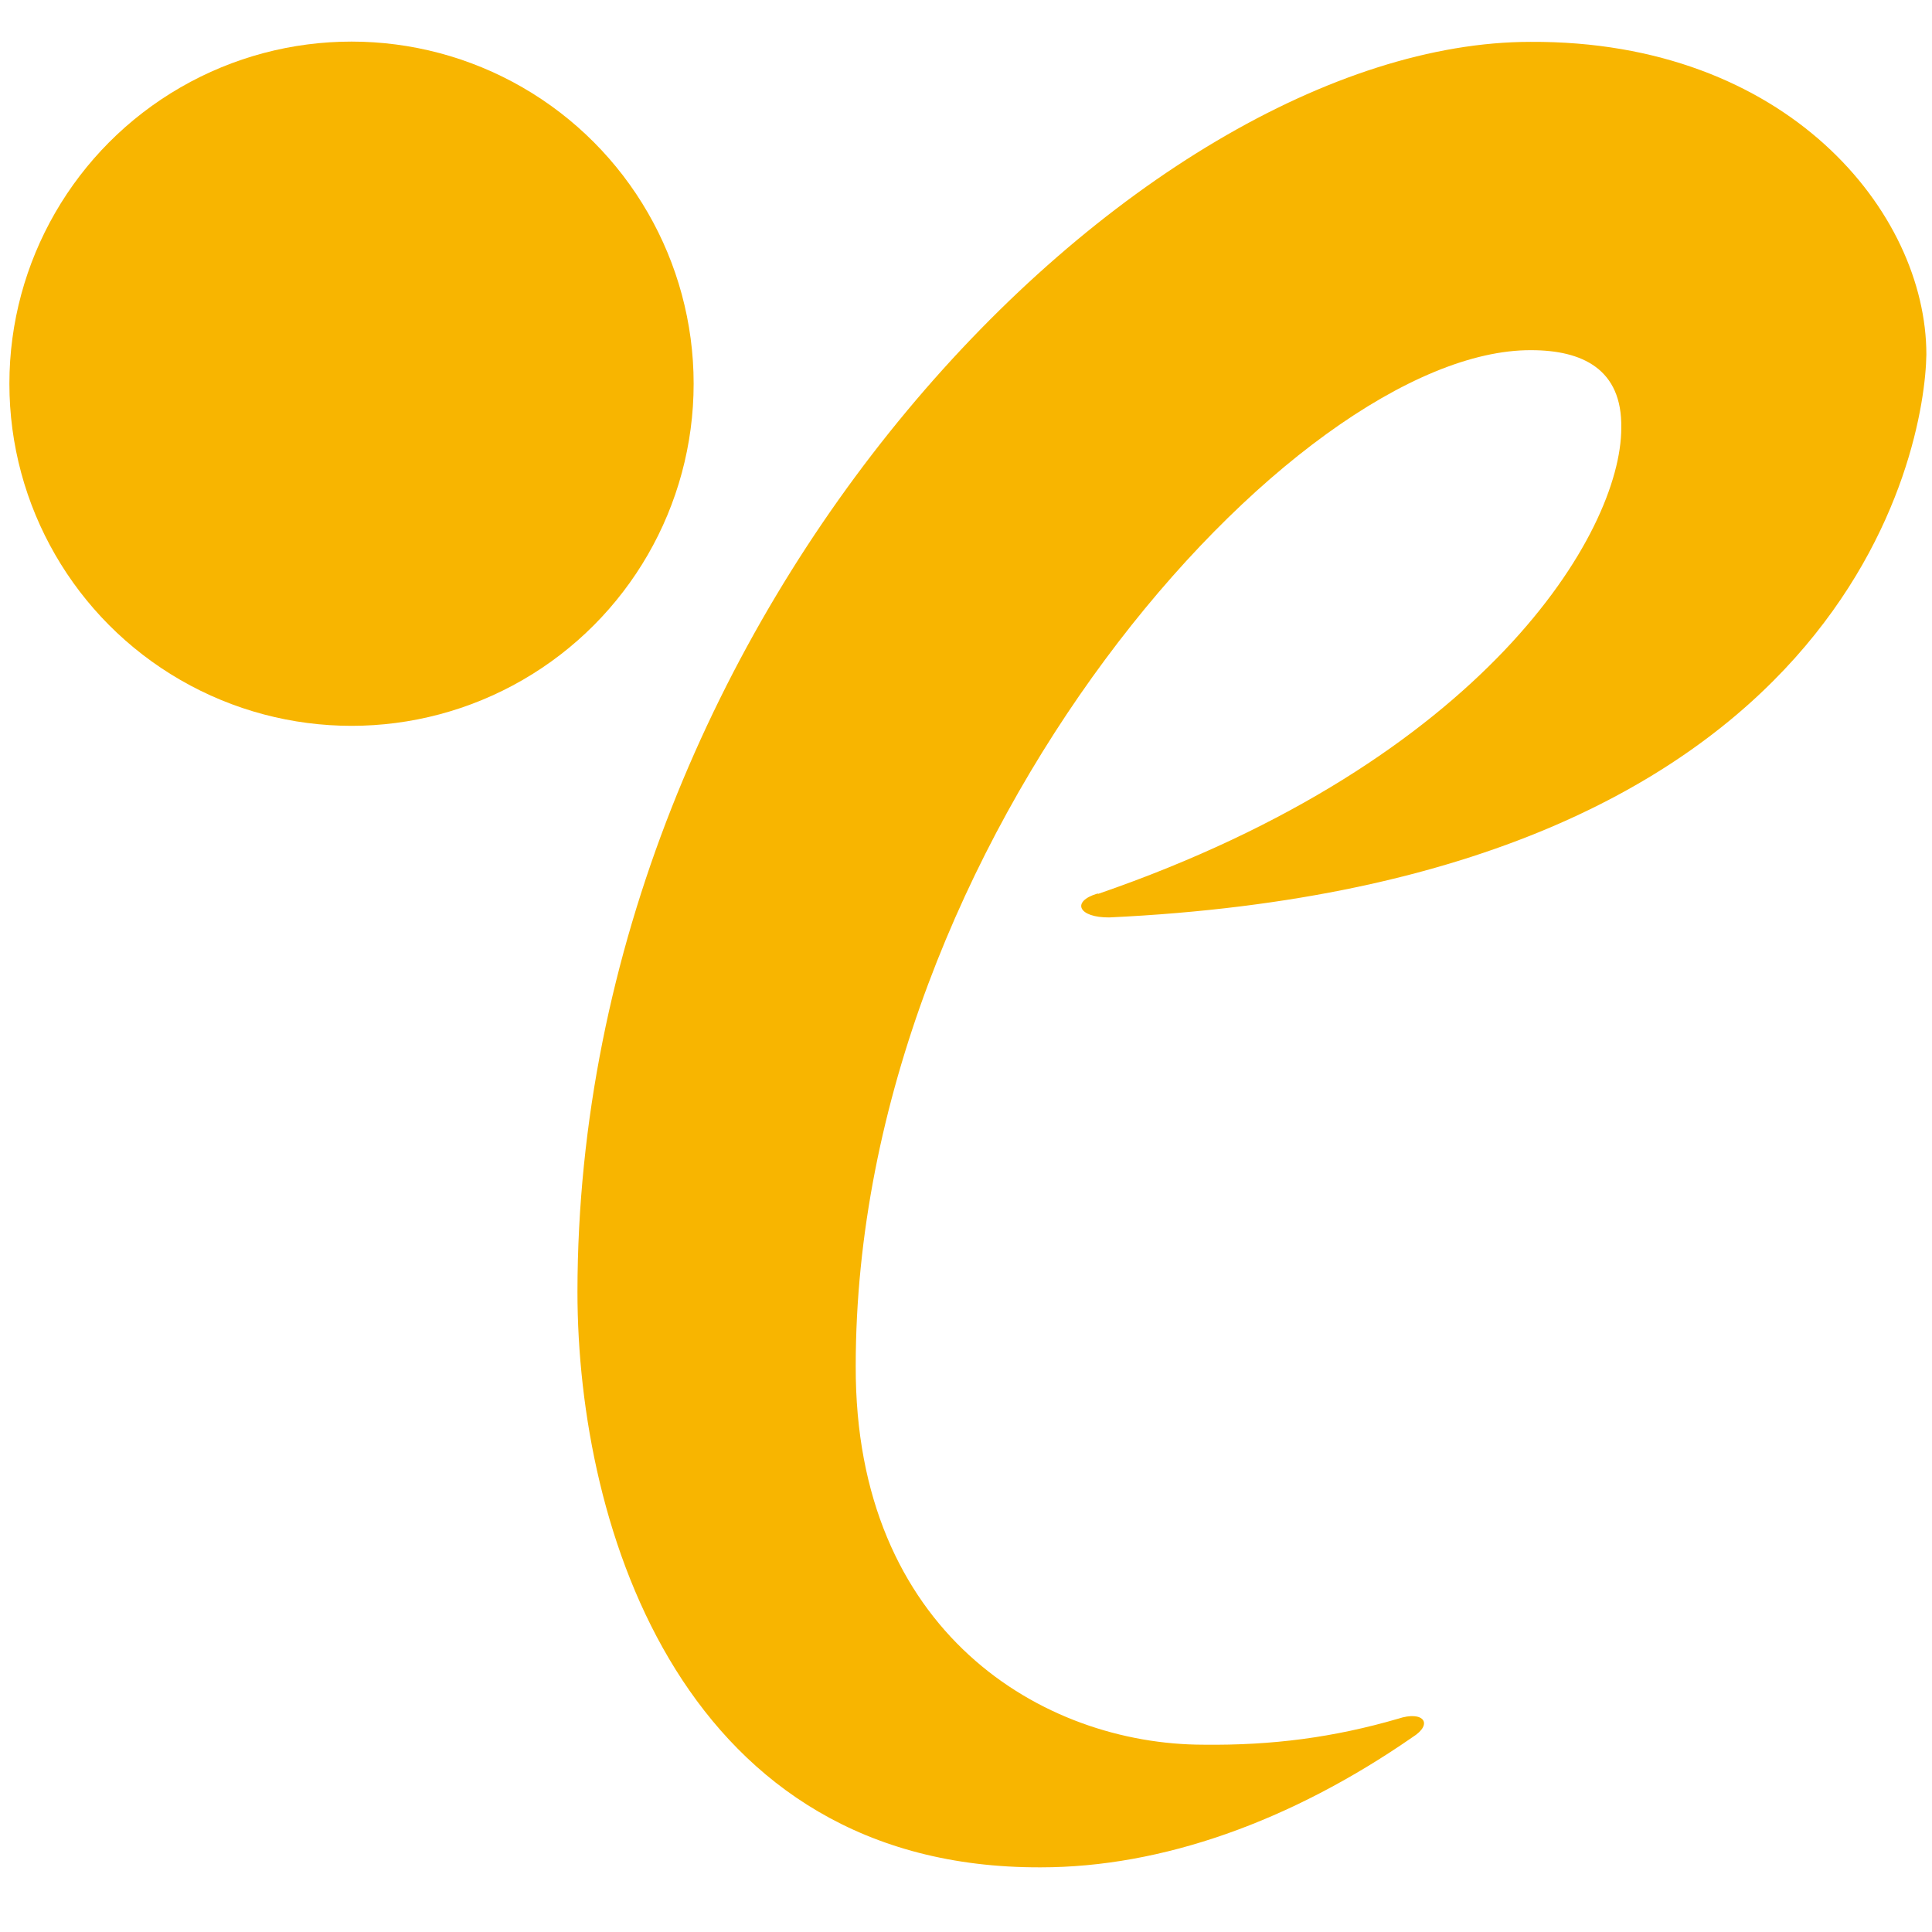
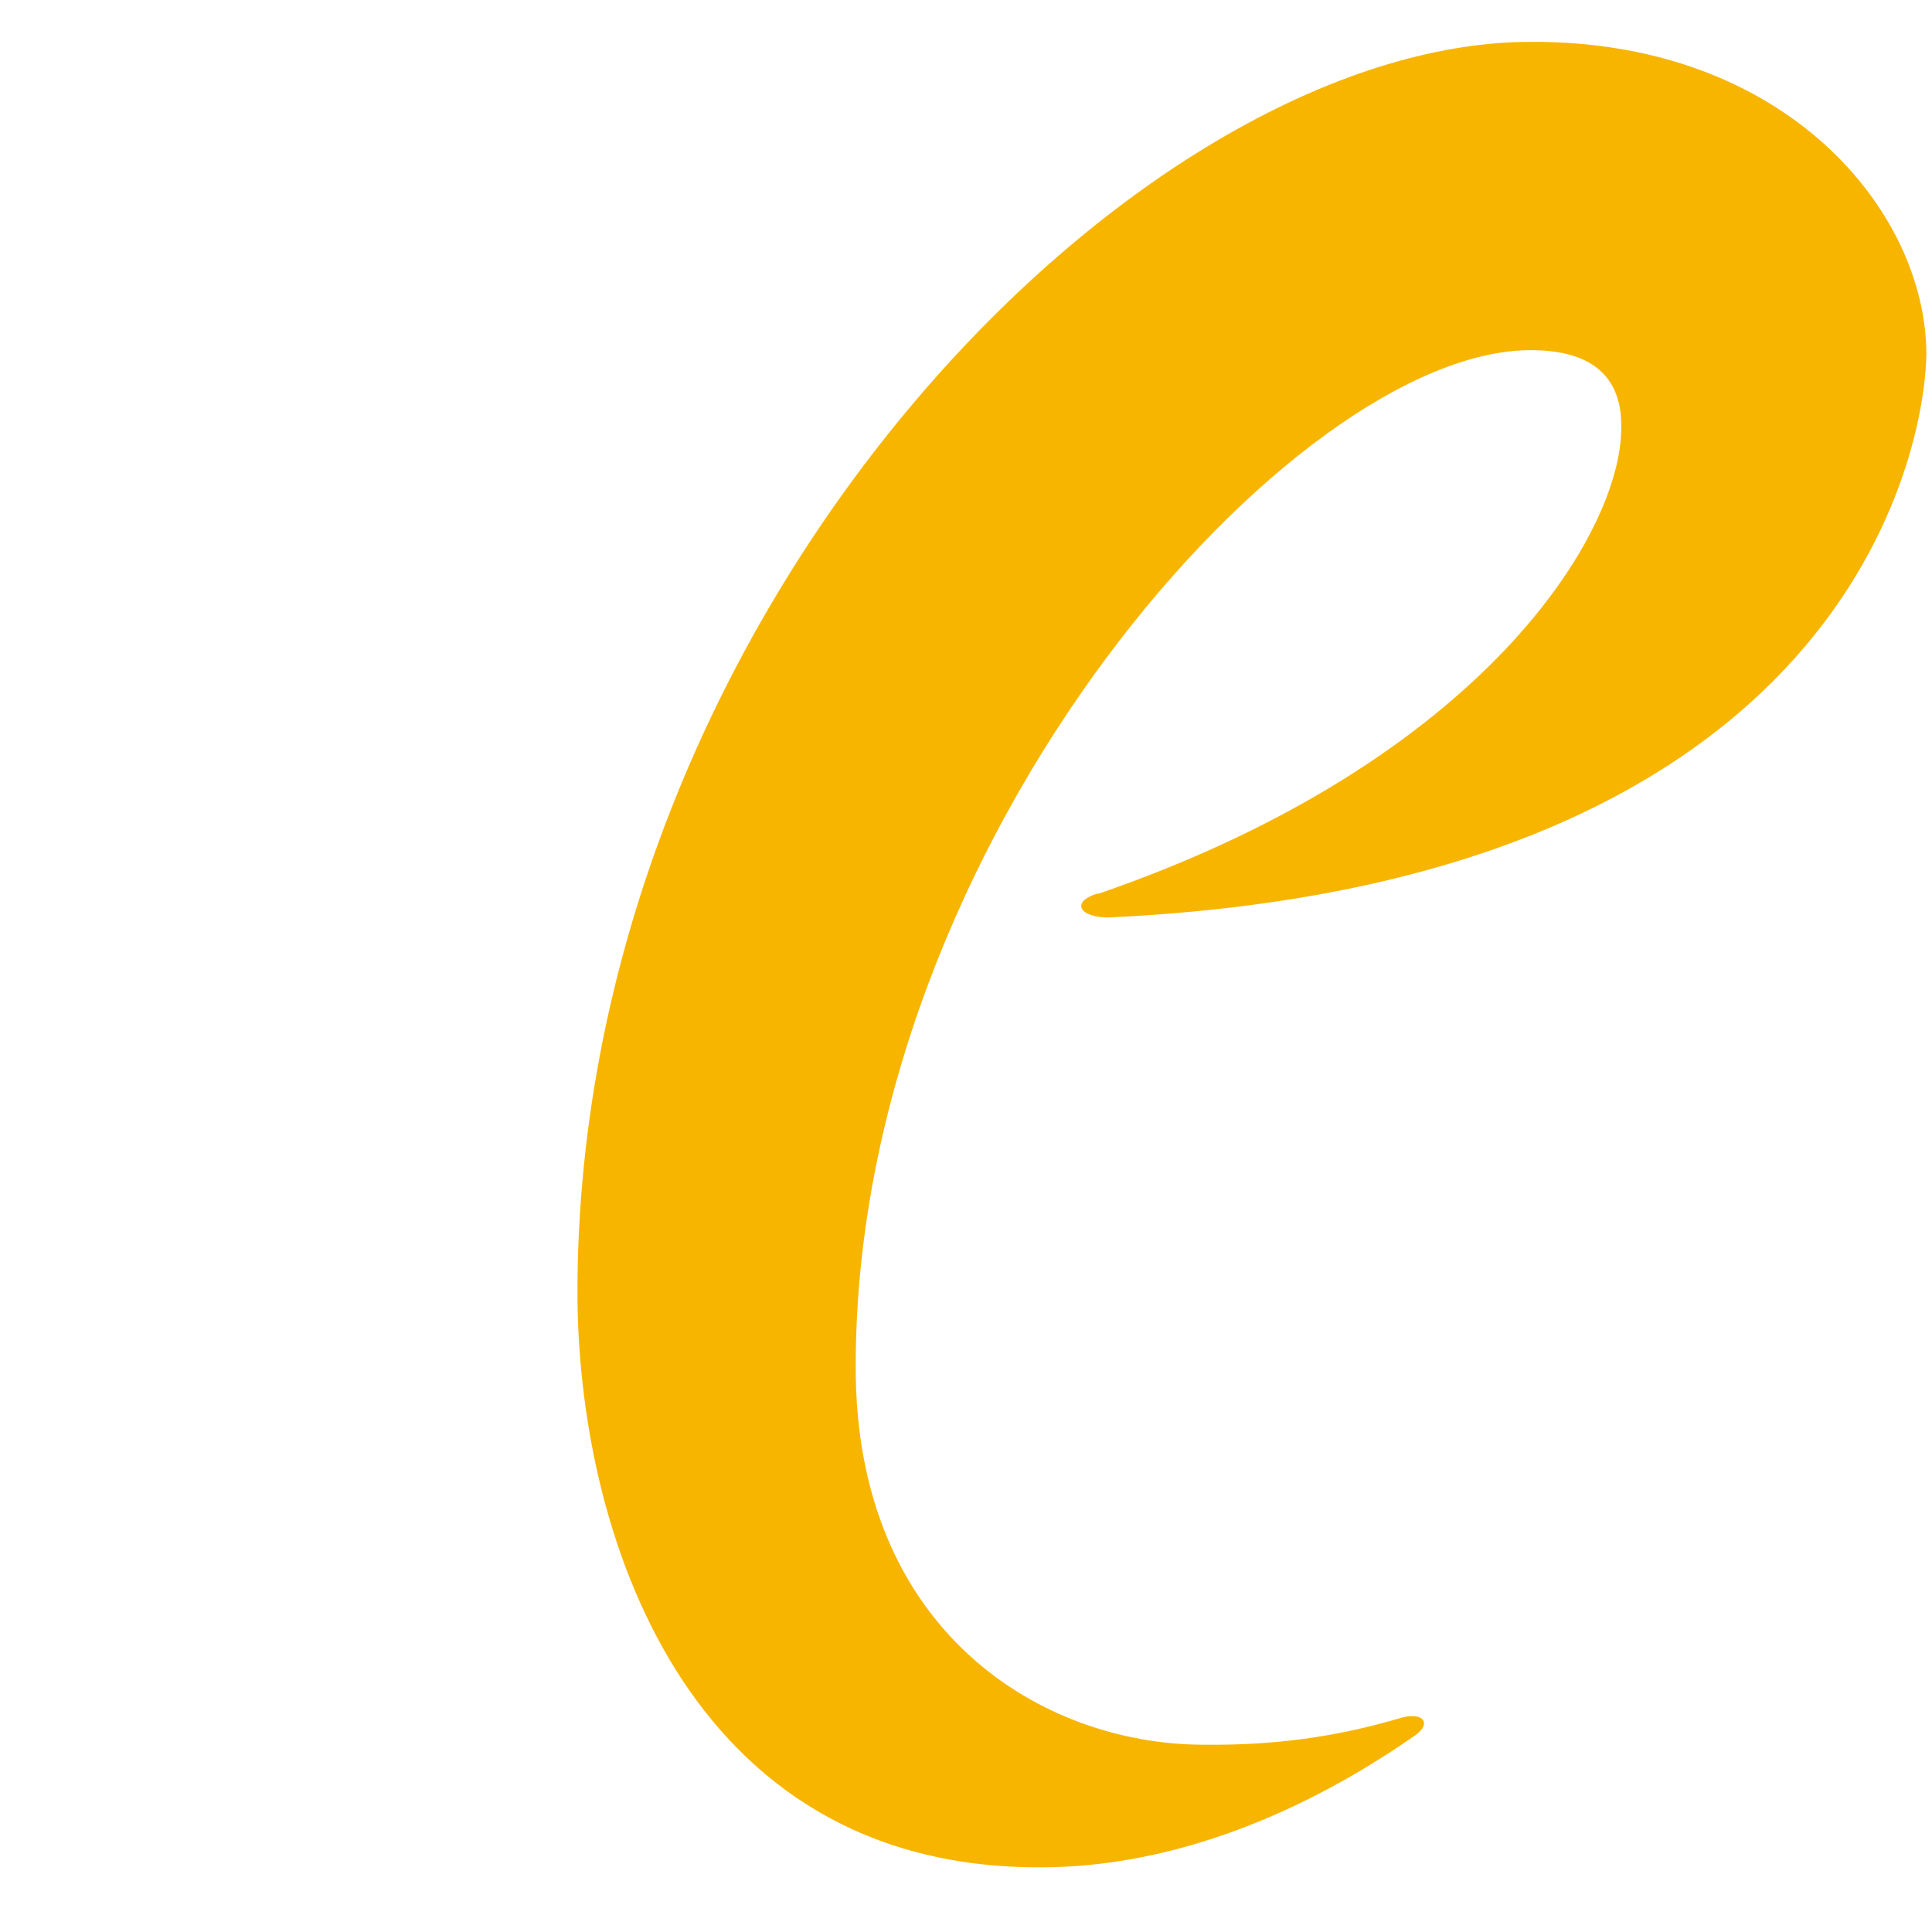
<svg xmlns="http://www.w3.org/2000/svg" viewBox="0 0 72 72">
  <path d="M40.9 33.3c-1 .3-.7.9.44.89 27.6-1.3 30.4-17.5 30.45-20.98 0-5.3-5.2-11.7-14.75-11.65-14.6 0-35.5 21.1-35.52 46.58 0 8.9 4 21.5 17.27 21.45 4.5 0 9.3-1.7 13.85-4.85.8-.5.4-1-.53-.69-2.4.7-4.7 1-7.25.97-6 0-13-4.2-12.97-14.11 0 -19.7 16.4-37.9 25.17-37.86 1.9 0 3.4.7 3.36 2.9 0 3.9-5.1 12.4-19.49 17.36" fill="#f8b500" />
-   <circle cx="13.1" cy="14.3" r="12.75" fill="#f8b500" />
</svg>